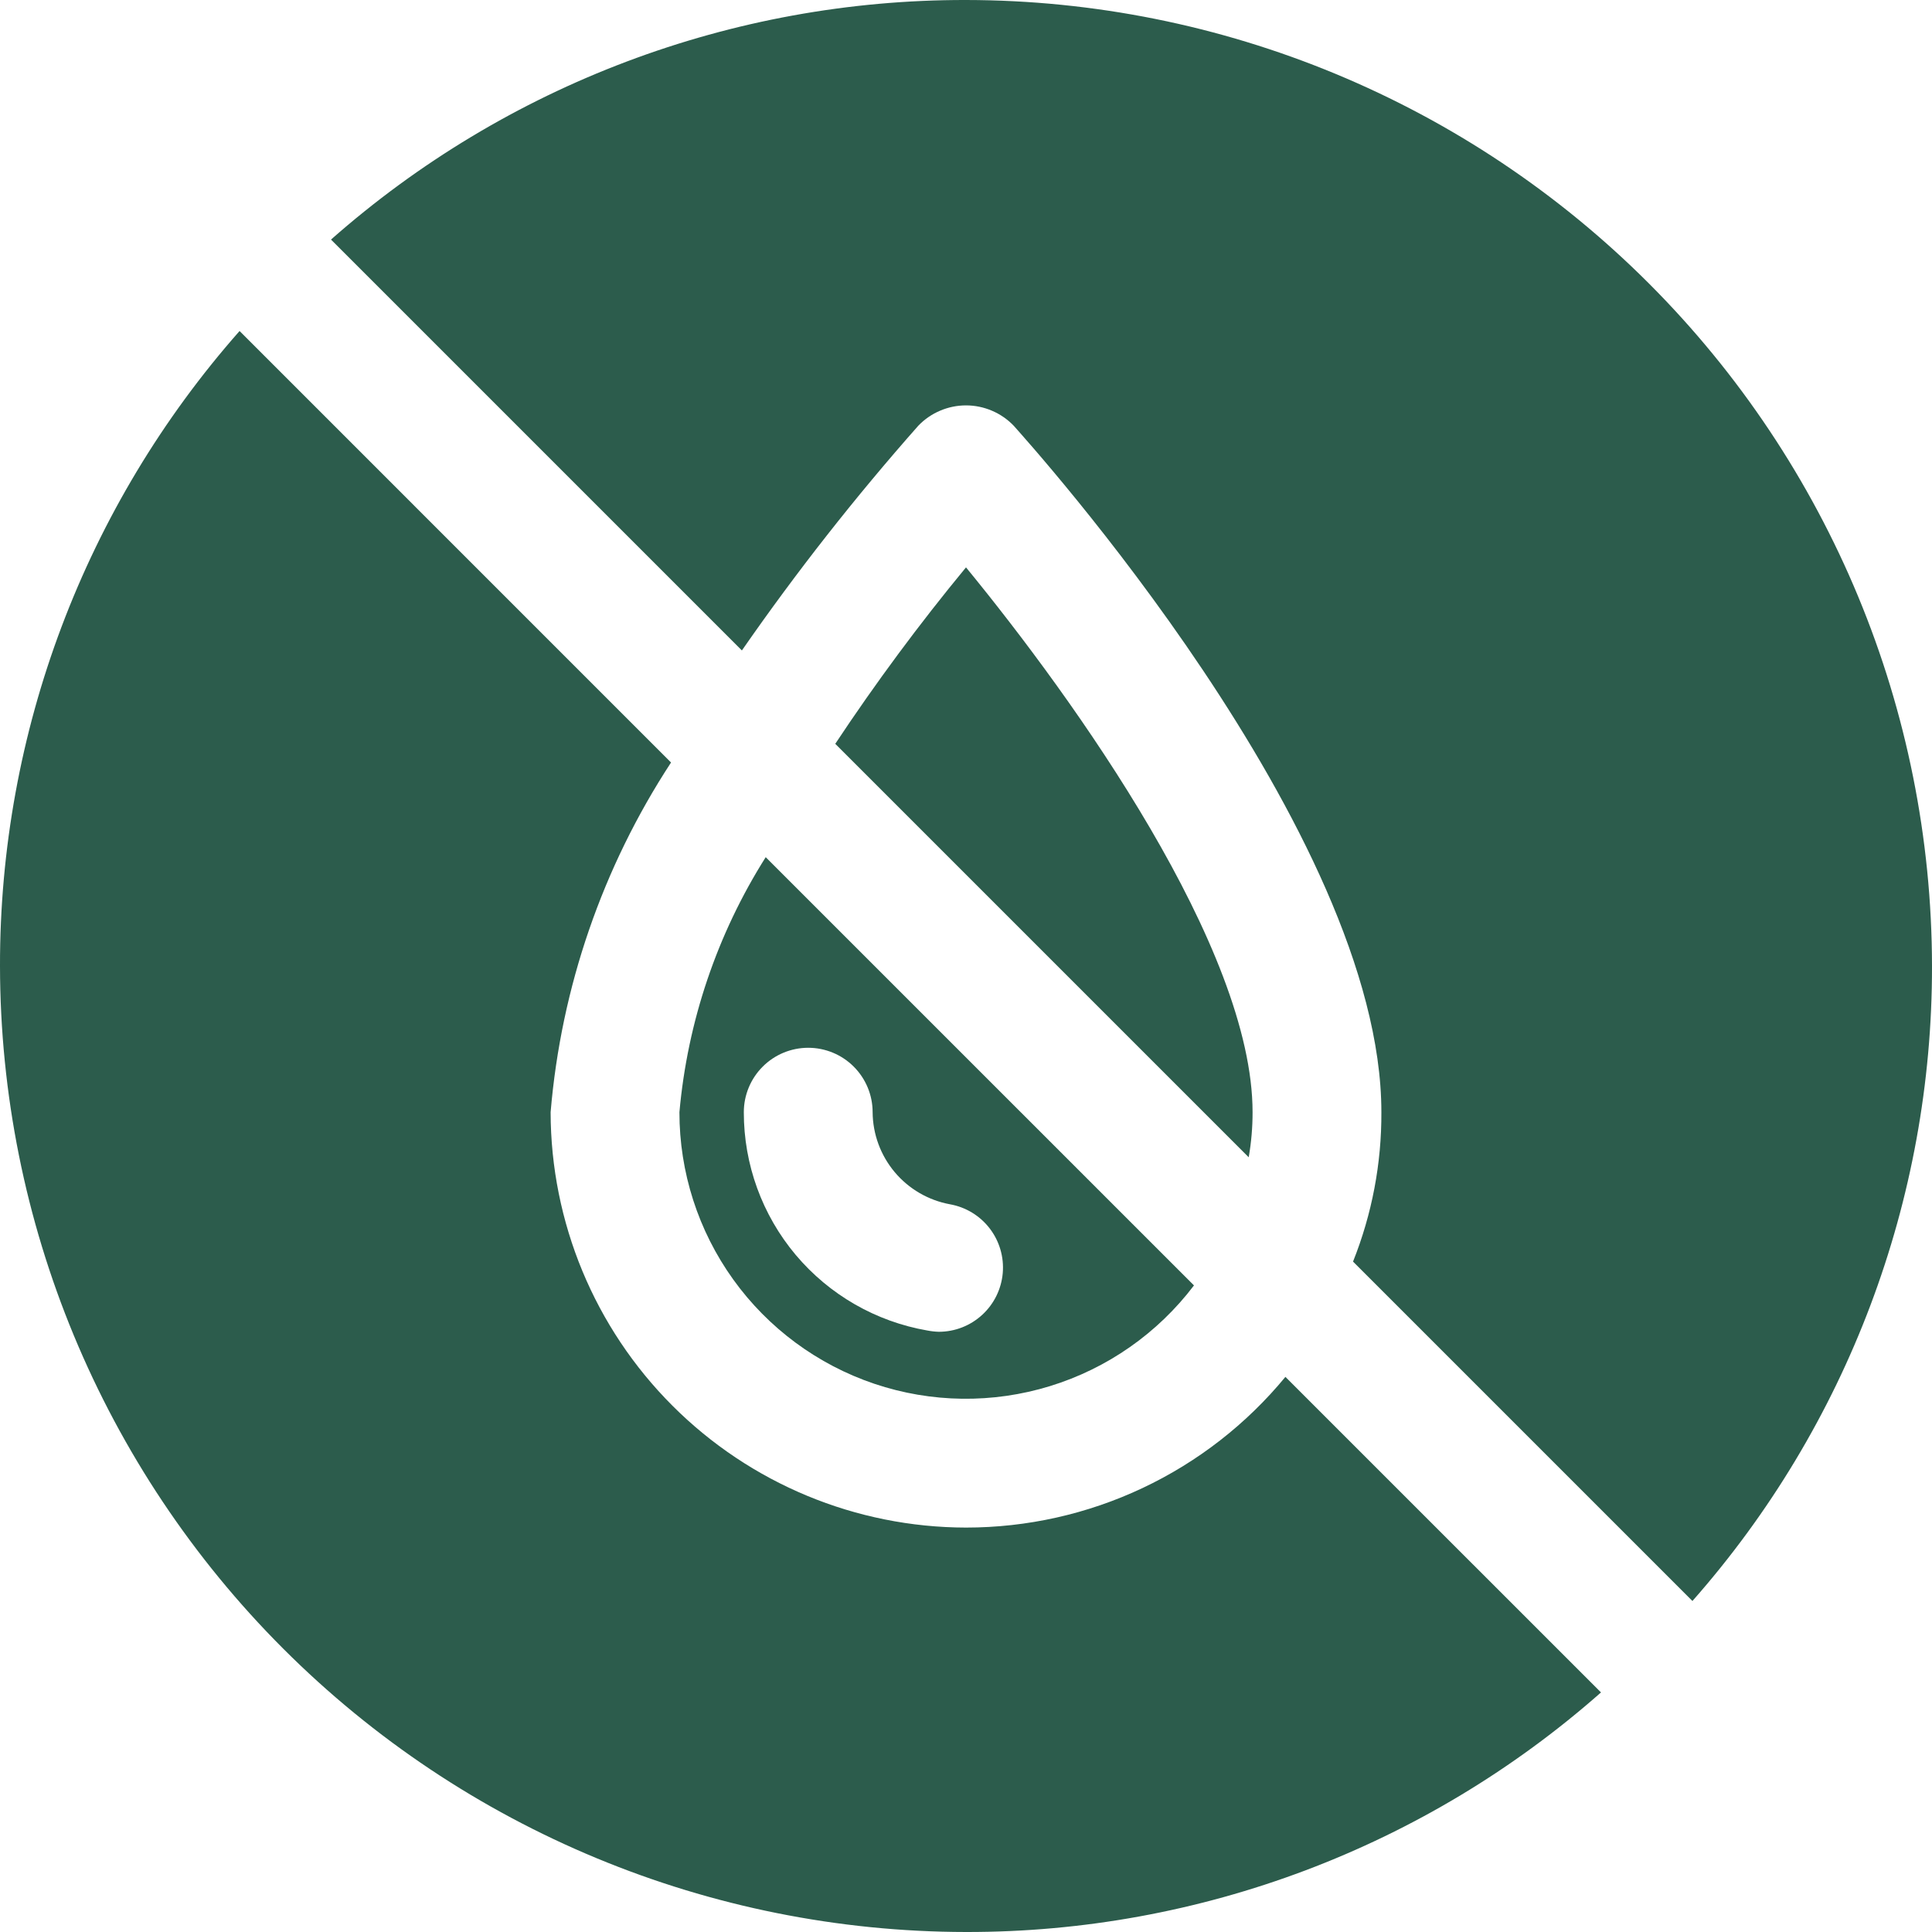
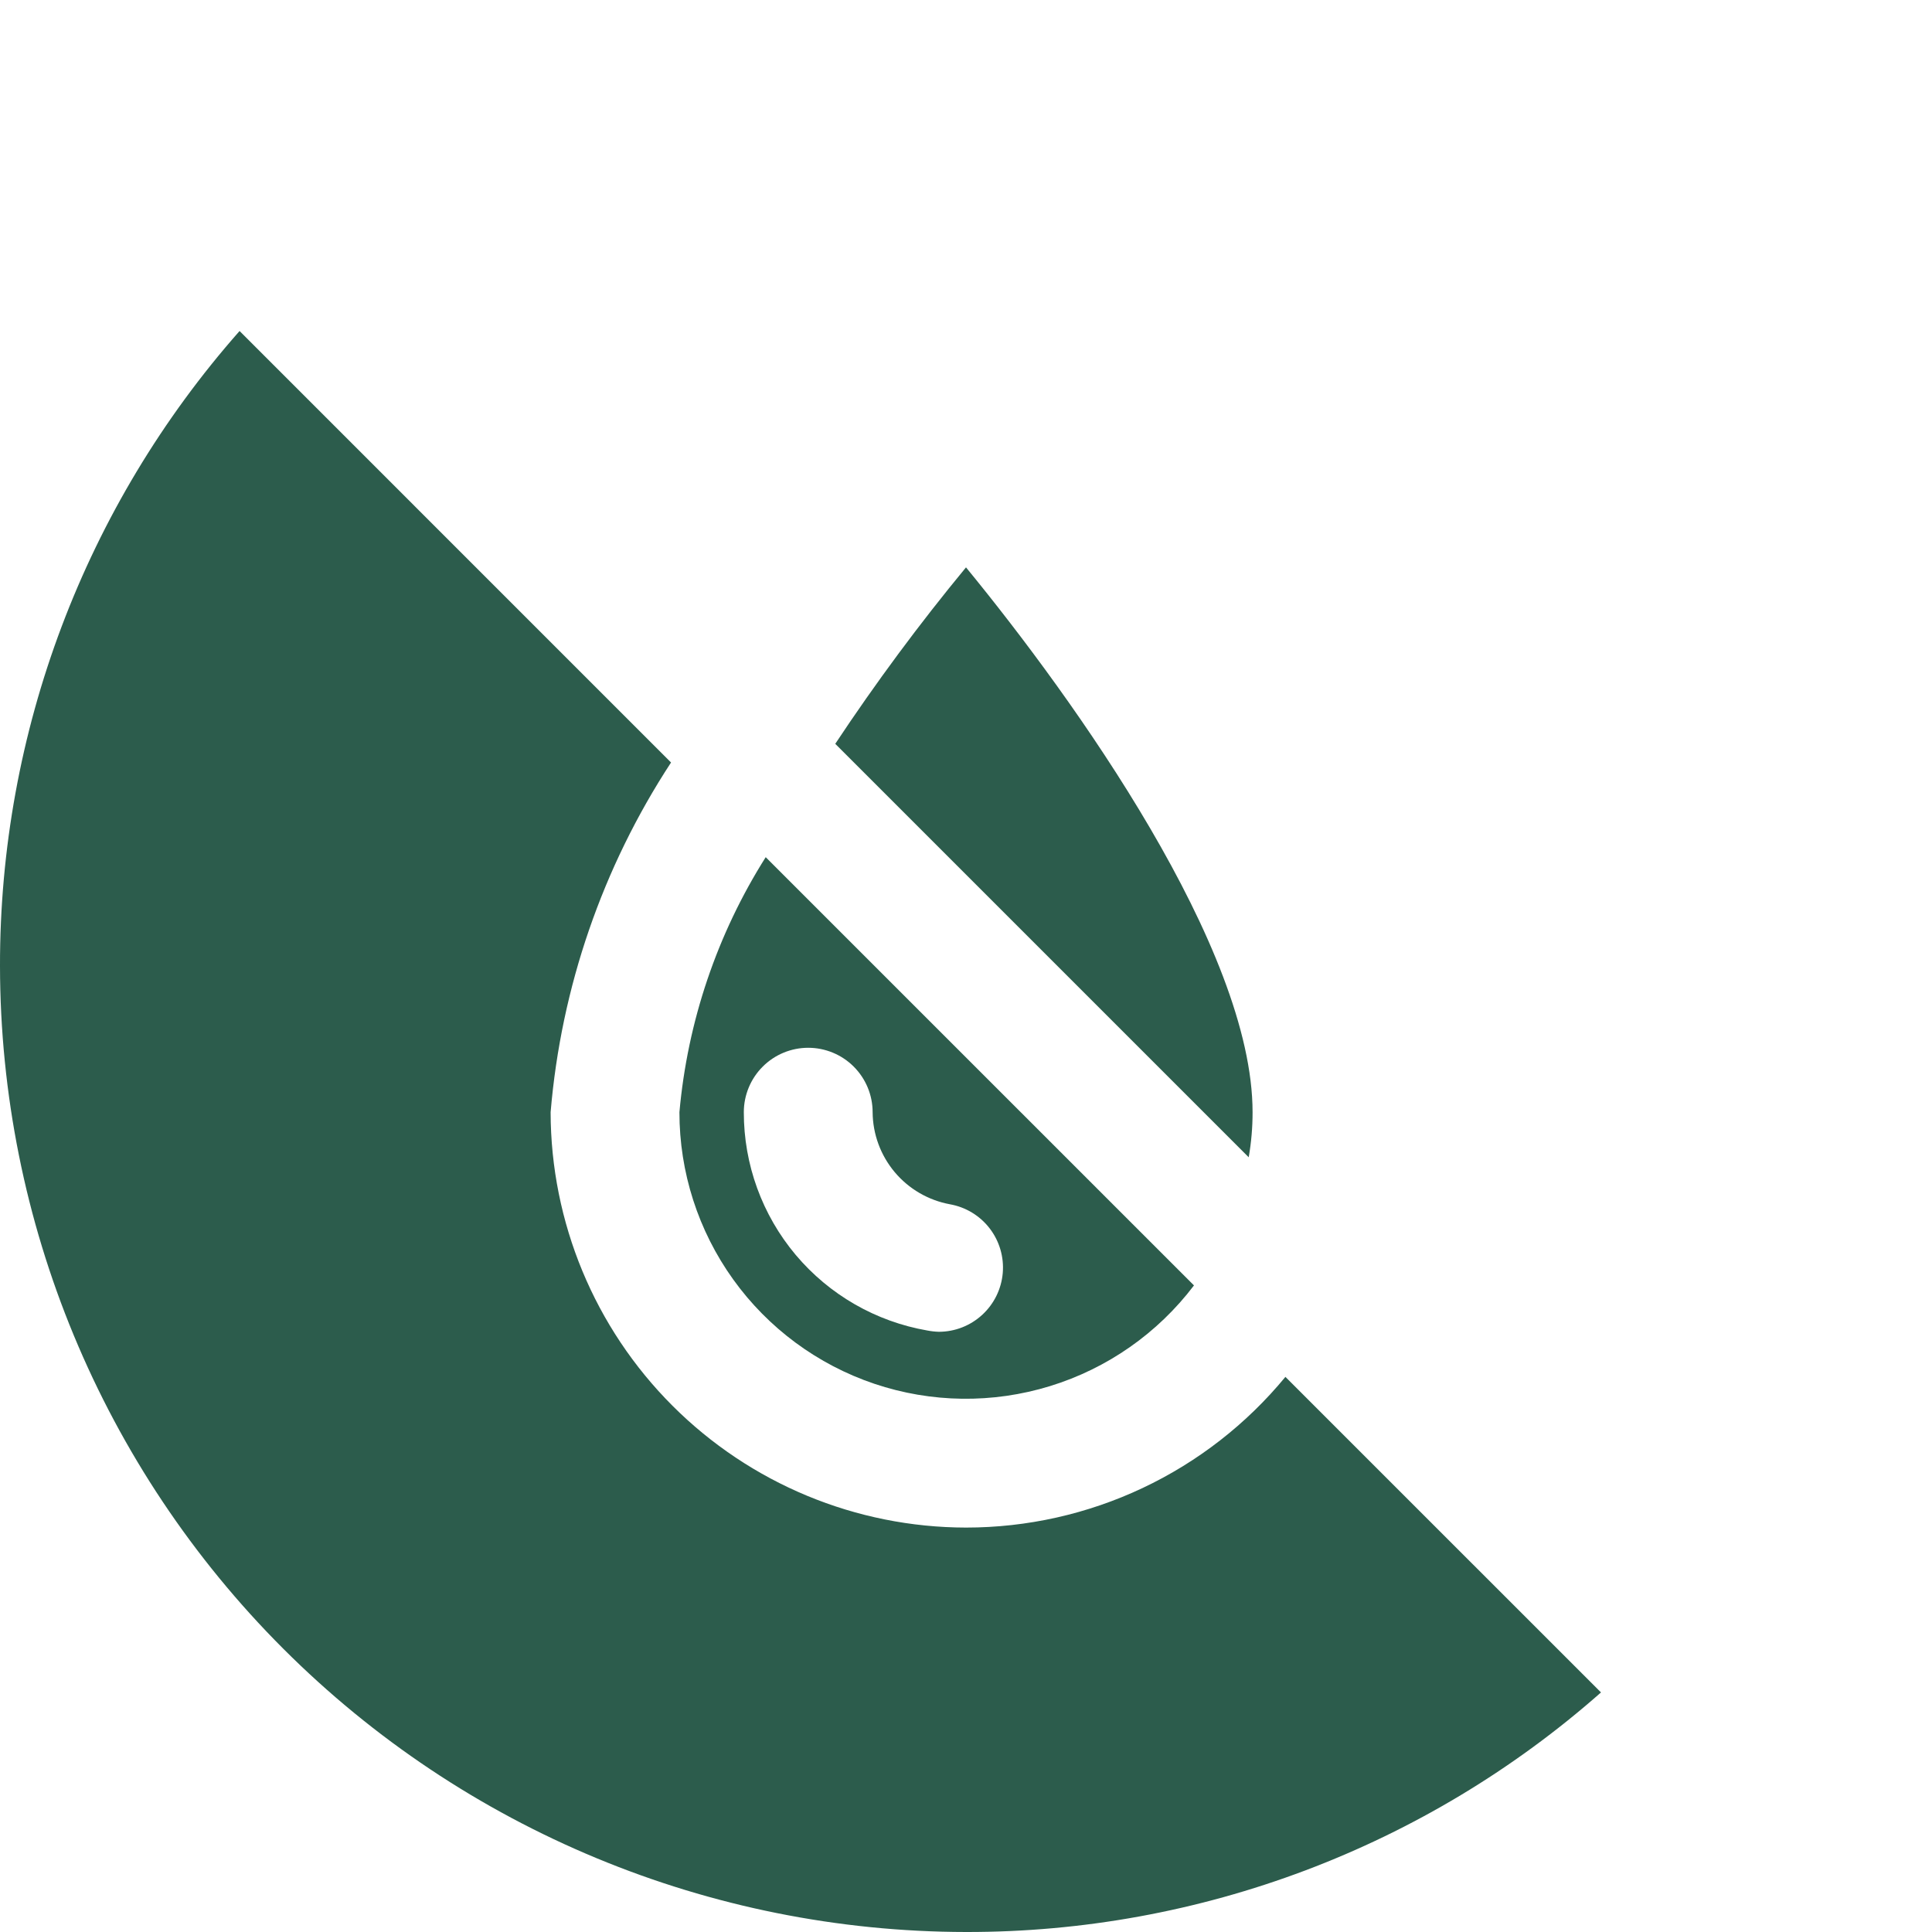
<svg xmlns="http://www.w3.org/2000/svg" fill="none" viewBox="0 0 82 82" height="82" width="82">
-   <path fill="#2C5C4C" d="M41 4.99814e-05C31.076 -0.016 21.49 3.601 14.049 10.168L31.488 27.607C33.795 24.283 36.296 21.098 38.977 18.067C39.239 17.795 39.553 17.578 39.901 17.431C40.248 17.283 40.622 17.206 41 17.206C41.378 17.206 41.752 17.283 42.099 17.431C42.447 17.578 42.761 17.795 43.023 18.067C43.651 18.778 58.63 35.342 58.63 47.205C58.641 49.376 58.232 51.529 57.427 53.546L71.832 67.951C78.399 60.51 82.015 50.924 82 41C81.987 30.13 77.663 19.709 69.977 12.023C62.291 4.337 51.87 0.013 41 4.99814e-05Z" />
  <path fill="#2C5C4C" d="M28.837 47.205C28.835 49.751 29.633 52.233 31.118 54.302C32.603 56.37 34.7 57.92 37.113 58.733C39.526 59.545 42.133 59.579 44.567 58.83C47.001 58.081 49.138 56.586 50.676 54.557L32.499 36.381C30.436 39.647 29.181 43.357 28.837 47.205ZM37.037 47.205C37.044 48.136 37.375 49.035 37.974 49.749C38.573 50.462 39.401 50.944 40.317 51.113C40.987 51.232 41.59 51.597 42.005 52.137C42.42 52.677 42.618 53.353 42.56 54.032C42.501 54.711 42.191 55.343 41.69 55.804C41.189 56.266 40.533 56.523 39.852 56.525C39.687 56.521 39.522 56.502 39.36 56.471C37.177 56.093 35.198 54.956 33.772 53.261C32.347 51.565 31.567 49.42 31.57 47.205C31.57 46.48 31.858 45.785 32.371 45.272C32.883 44.759 33.578 44.471 34.303 44.471C35.028 44.471 35.724 44.759 36.236 45.272C36.749 45.785 37.037 46.48 37.037 47.205Z" />
  <path fill="#2C5C4C" d="M41 64.835C36.326 64.828 31.846 62.968 28.541 59.663C25.236 56.359 23.377 51.878 23.37 47.205C23.815 41.91 25.572 36.809 28.481 32.363L10.168 14.049C3.601 21.49 -0.015 31.076 4.96736e-05 41C0.013 51.87 4.337 62.291 12.023 69.977C19.709 77.663 30.13 81.987 41 82C50.924 82.016 60.51 78.399 67.951 71.832L54.557 58.439C52.91 60.439 50.84 62.05 48.496 63.156C46.152 64.262 43.592 64.835 41 64.835Z" />
  <path fill="#2C5C4C" d="M53.163 47.205C53.163 40.262 45.619 29.711 41 24.081C39.021 26.479 37.169 28.979 35.451 31.57L52.999 49.118C53.109 48.486 53.164 47.846 53.163 47.205Z" />
</svg>